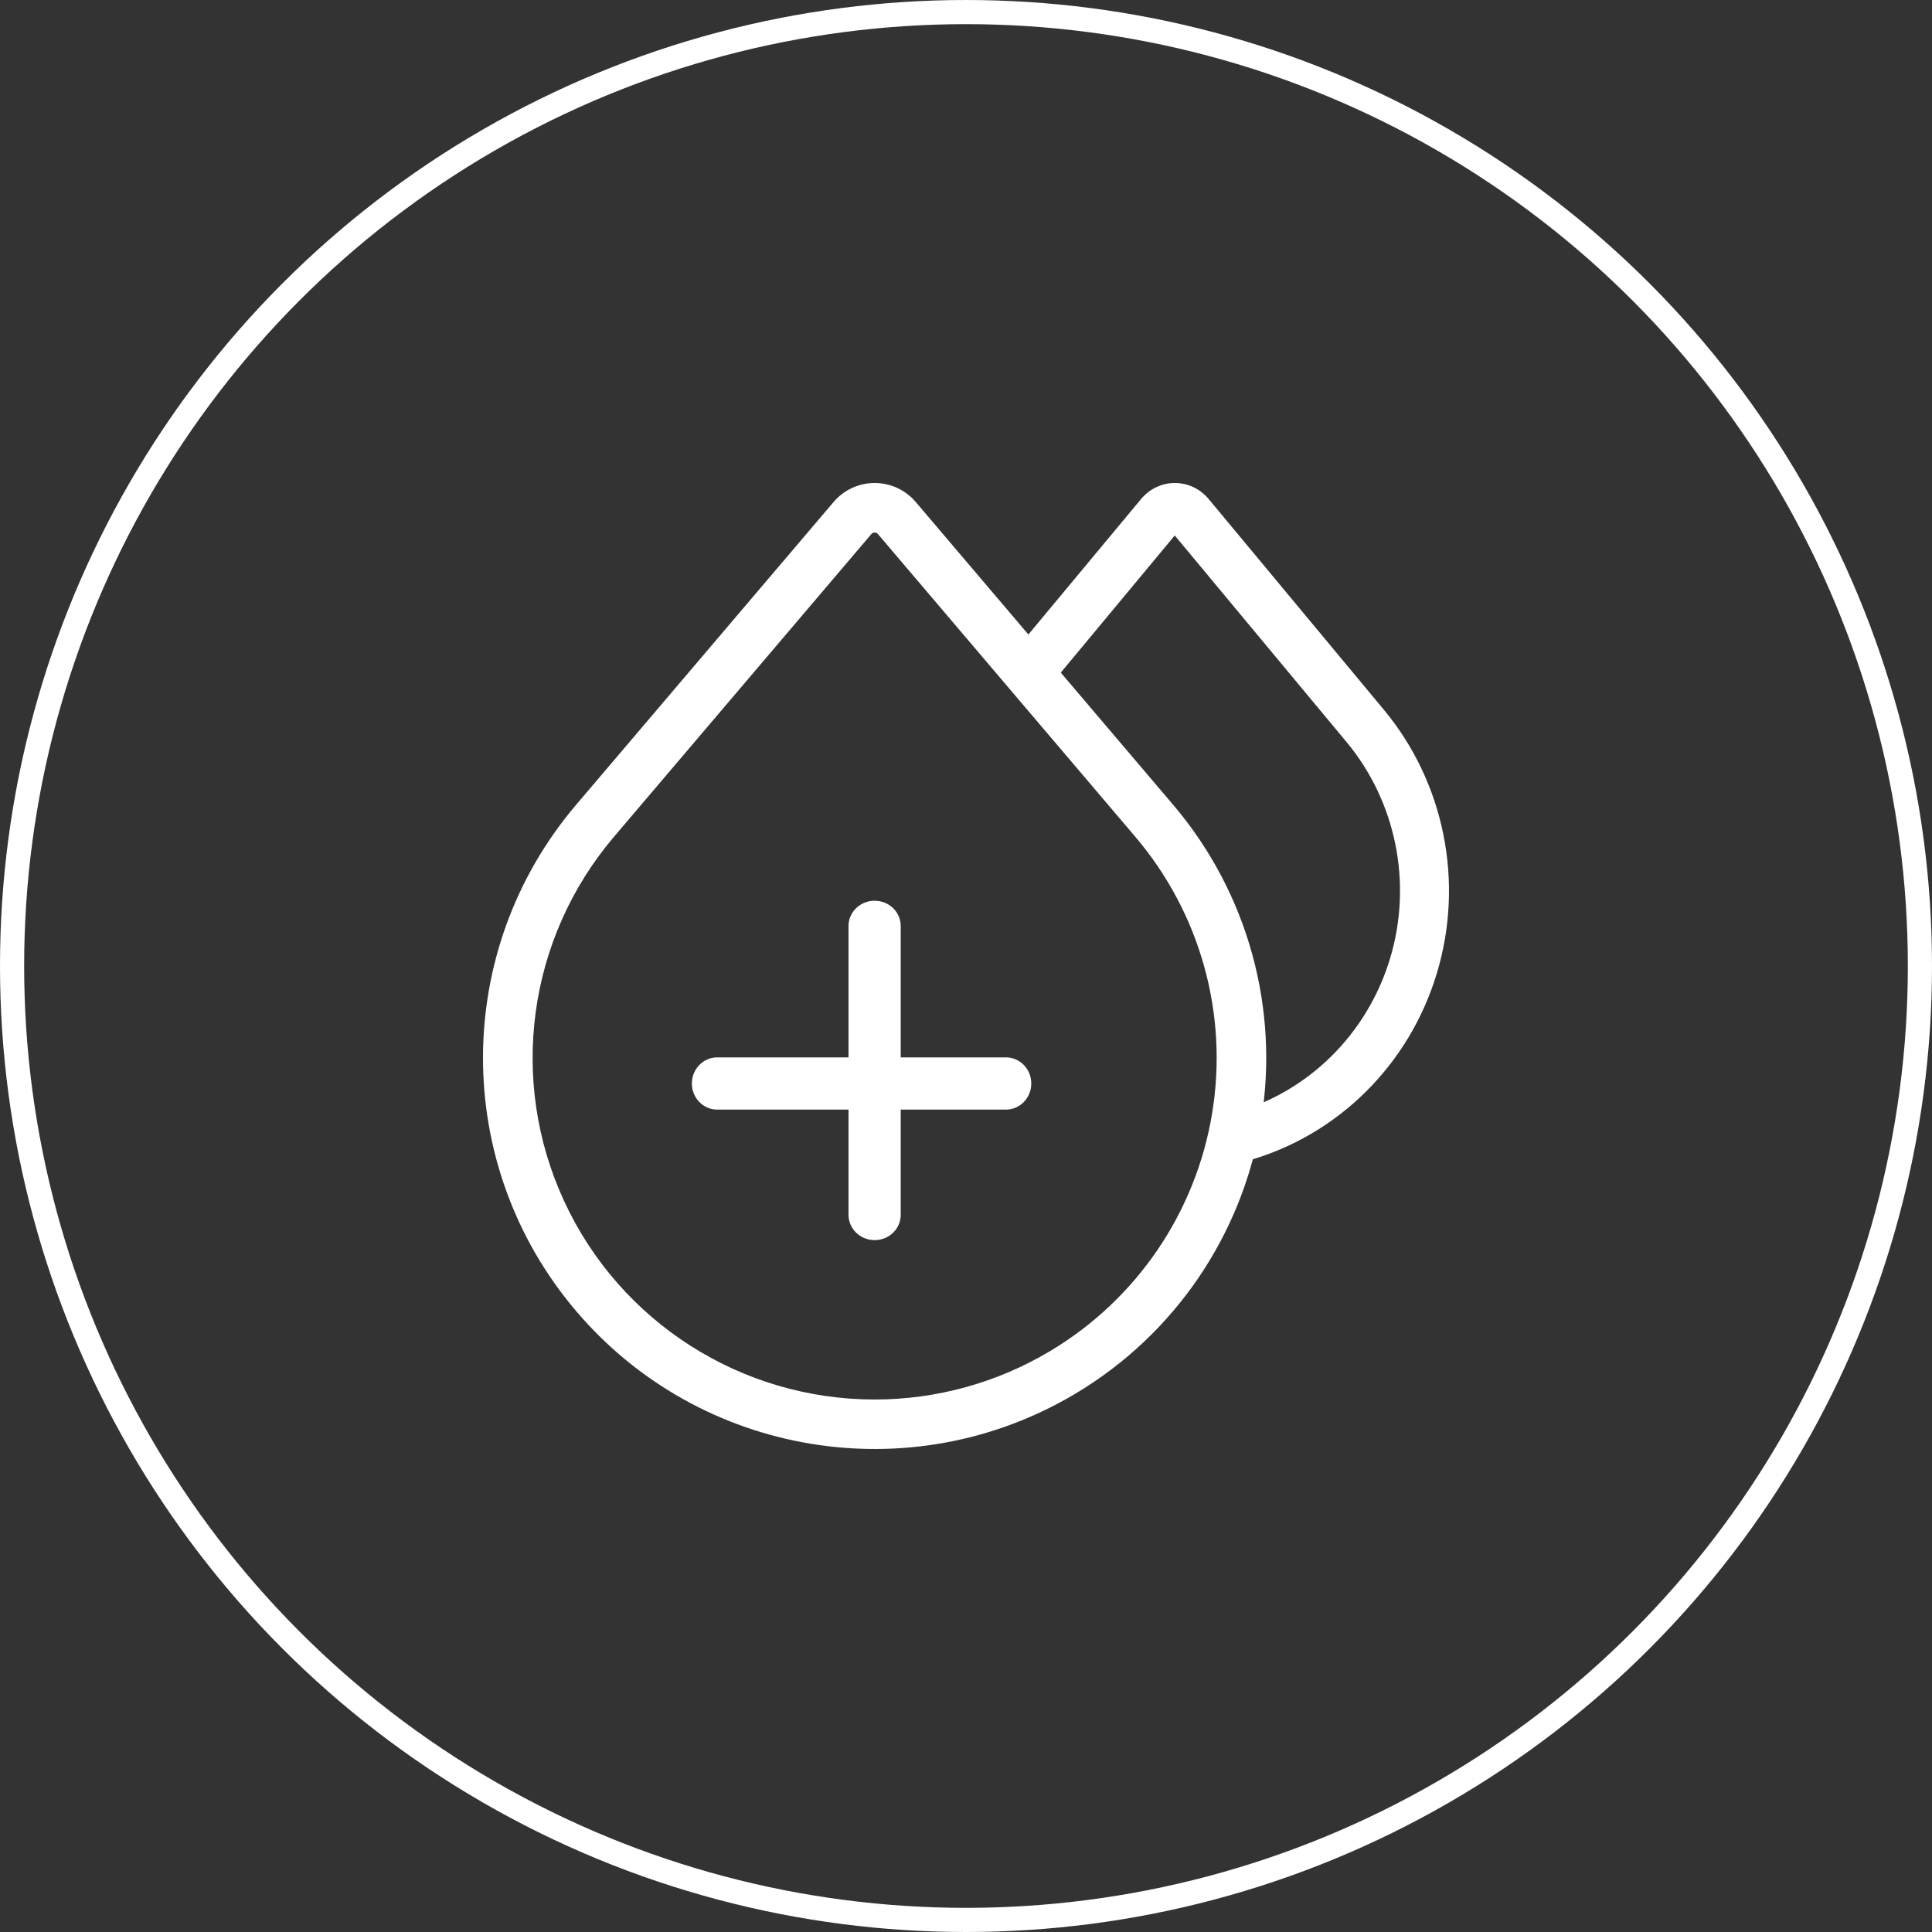
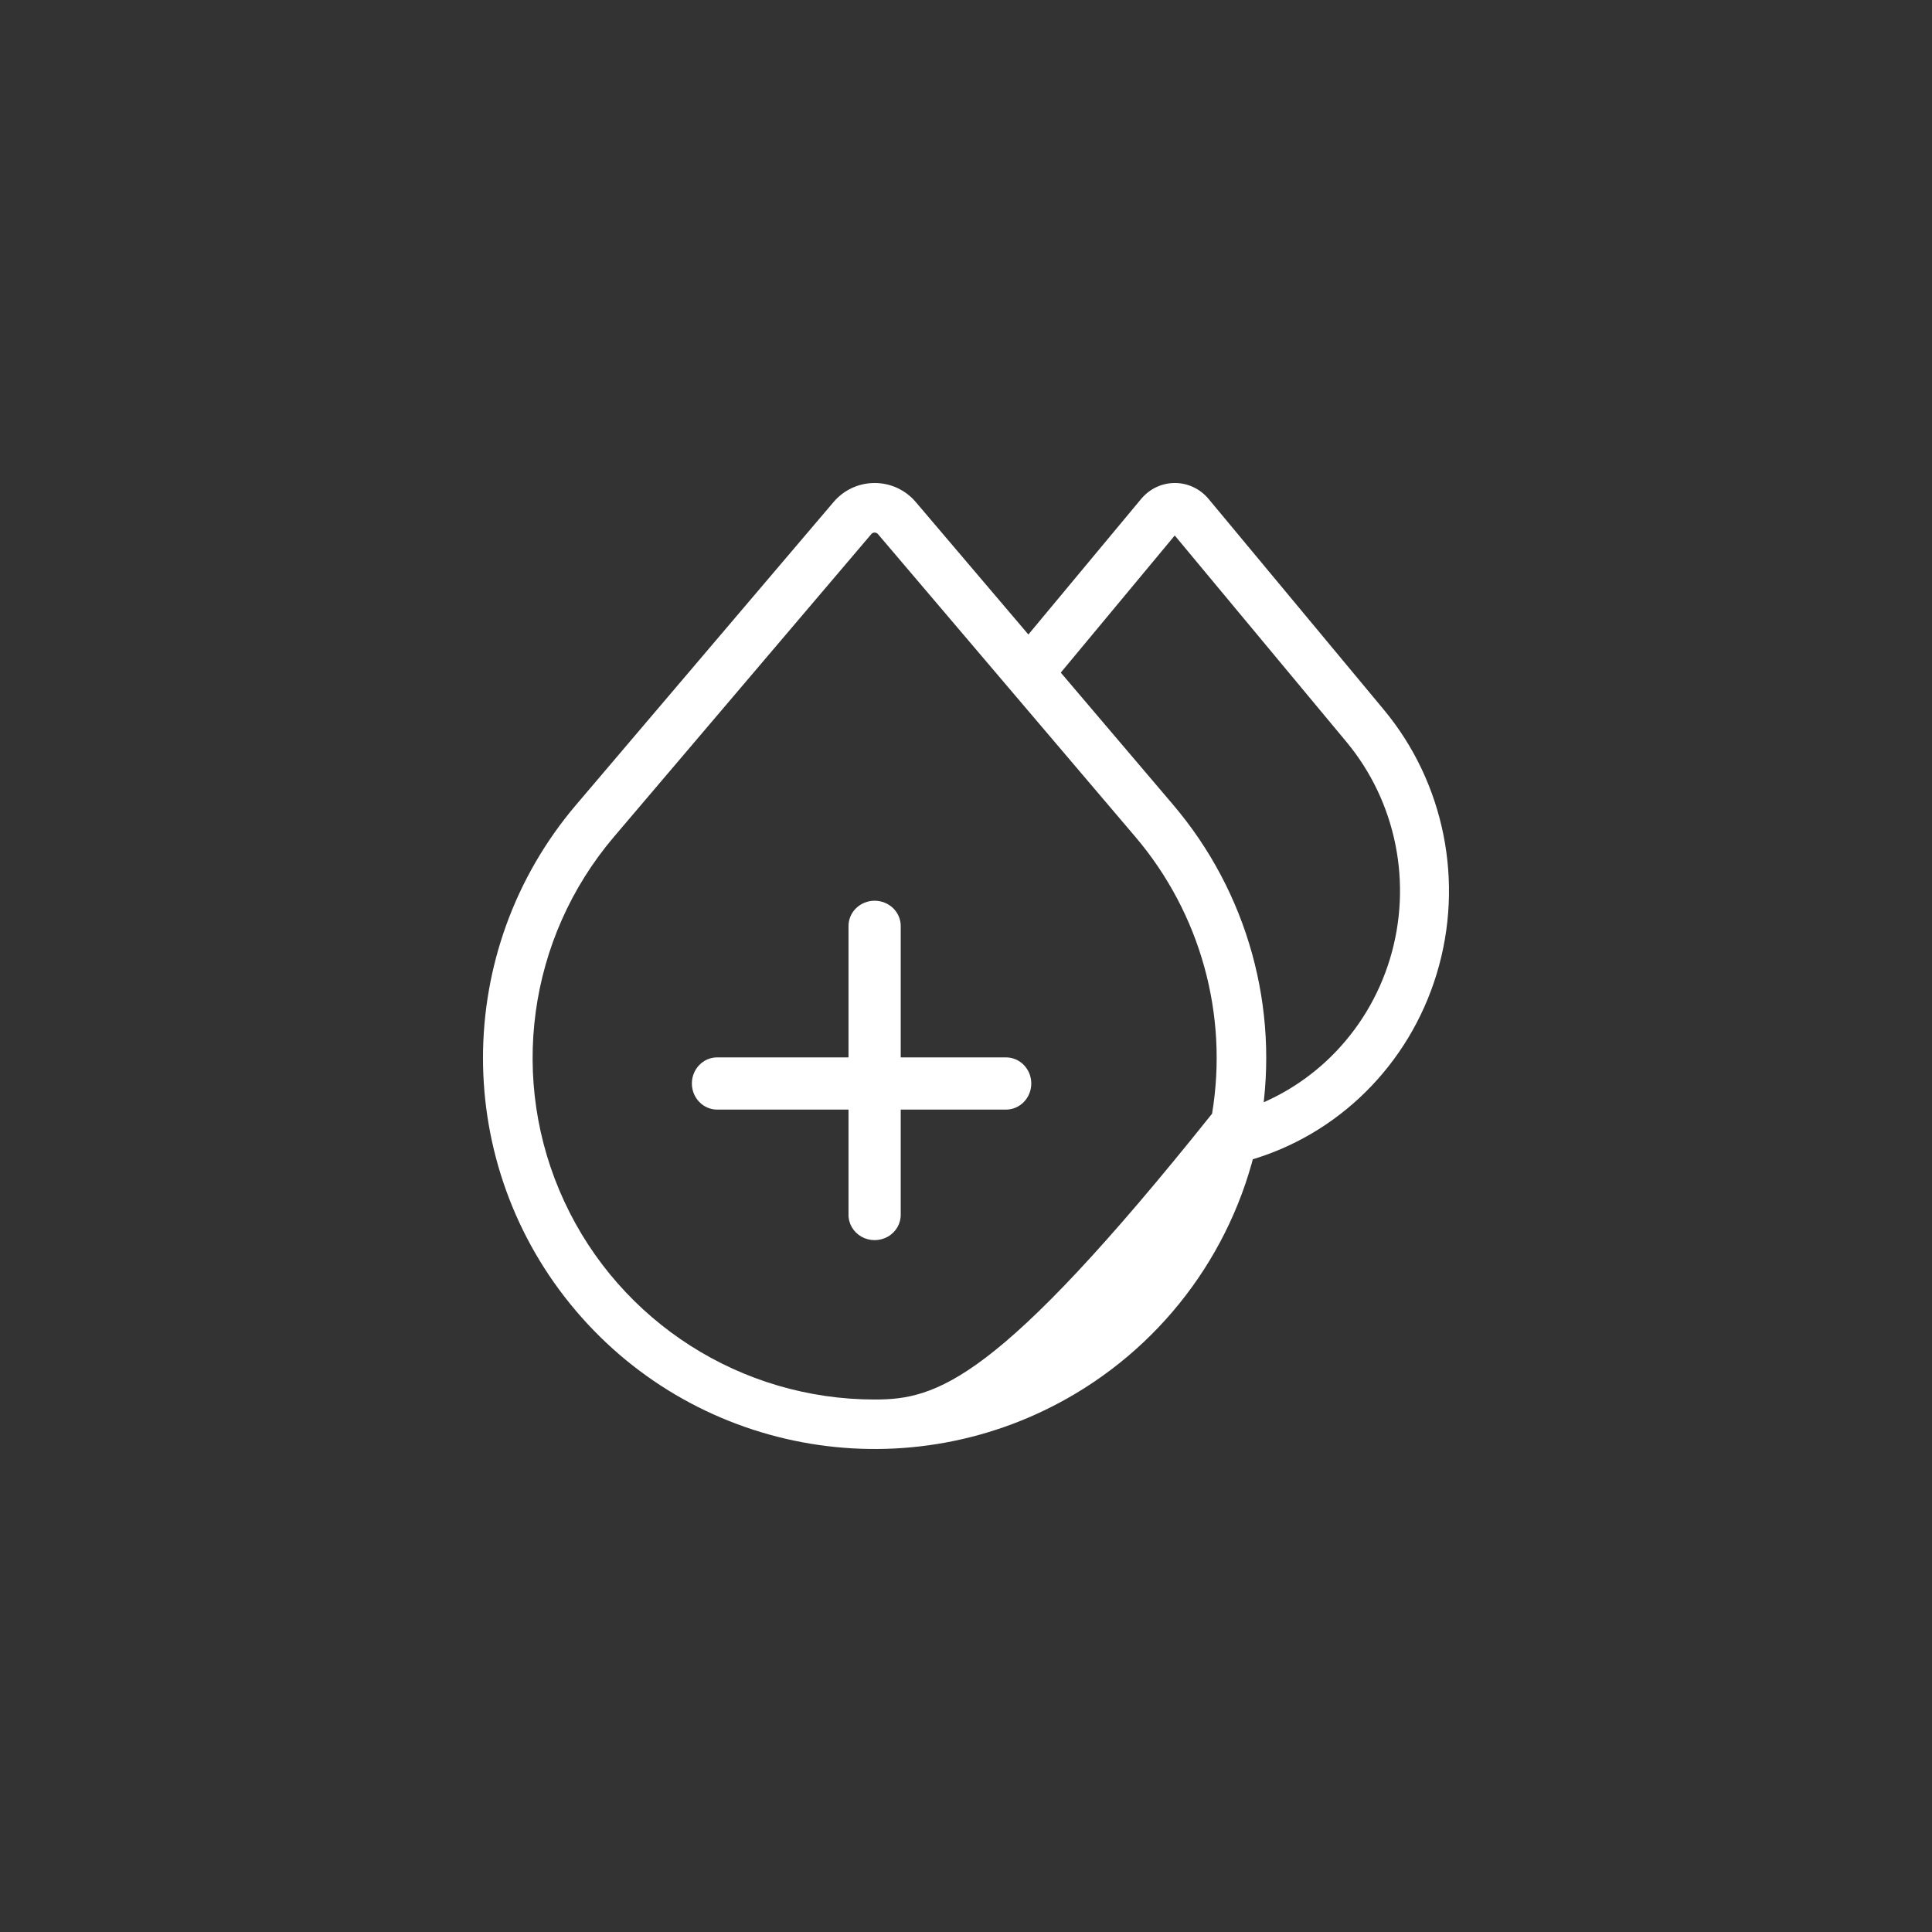
<svg xmlns="http://www.w3.org/2000/svg" width="80px" height="80px" viewBox="0 0 80 80" version="1.1">
  <rect x="0" y="0" width="80" height="80" fill="#333333" stroke="none" />
  <title>c</title>
  <g id="网站设计" stroke="none" stroke-width="1" fill="none" fill-rule="evenodd">
    <g id="产品中心" transform="translate(-362, -1888)">
      <g id="编组-9" transform="translate(282, 1512)">
        <g id="c" transform="translate(80, 376)">
-           <circle id="椭圆形" stroke="#FFFFFF" cx="40" cy="40" r="39.5" />
          <g id="xieye" transform="translate(40, 40) scale(1, -1) translate(-40, -40) translate(20, 20)" fill="#FFFFFF" fill-rule="nonzero">
            <path d="M28.646,40 C28.108,40 27.598,39.757 27.25,39.337 L21.851,32.847 C21.501,32.411 21.558,31.769 21.978,31.404 C22.399,31.039 23.029,31.086 23.393,31.509 L28.644,37.827 L35.757,29.275 C37.819,26.792 38.497,23.406 37.555,20.296 C36.613,17.186 34.181,14.782 31.107,13.921 C30.758,13.823 30.487,13.543 30.396,13.185 C30.305,12.828 30.408,12.448 30.665,12.189 C30.923,11.93 31.296,11.831 31.645,11.929 C35.387,12.975 38.347,15.9 39.493,19.685 C40.639,23.47 39.813,27.591 37.302,30.612 L30.045,39.34 C29.697,39.759 29.185,40.001 28.646,40 L28.646,40 Z" id="路径" />
            <path d="M21.655,16.216 L9.696,16.216 C9.118,16.216 8.649,15.732 8.649,15.135 C8.649,14.538 9.118,14.054 9.696,14.054 L21.655,14.054 C22.234,14.054 22.703,14.538 22.703,15.135 C22.703,15.732 22.234,16.216 21.655,16.216 Z" id="路径" />
            <path d="M16.214,22.703 C15.618,22.701 15.135,22.233 15.135,21.657 L15.135,9.72 C15.126,9.34 15.33,8.986 15.668,8.793 C16.006,8.601 16.426,8.601 16.764,8.793 C17.103,8.986 17.306,9.34 17.297,9.72 L17.297,21.657 C17.297,21.934 17.183,22.201 16.98,22.397 C16.777,22.593 16.501,22.703 16.214,22.703 L16.214,22.703 Z" id="路径" />
-             <path d="M16.216,40 C15.561,40 14.939,39.712 14.517,39.213 L3.855,26.674 C-1.28,20.636 -1.286,11.773 3.842,5.728 C8.97,-0.318 17.725,-1.77 24.535,2.294 C28.627,4.736 31.435,8.852 32.214,13.549 C32.993,18.245 31.664,23.045 28.579,26.674 L17.918,39.214 C17.494,39.713 16.872,40.001 16.216,40 L16.216,40 Z M16.216,2.049 C10.697,2.05 5.681,5.252 3.364,10.254 C1.046,15.256 1.849,21.146 5.421,25.348 L16.082,37.887 C16.115,37.926 16.165,37.948 16.216,37.947 C16.268,37.948 16.318,37.926 16.352,37.887 L27.013,25.348 C29.708,22.179 30.87,17.986 30.189,13.884 C29.509,9.782 27.056,6.187 23.482,4.054 C21.286,2.742 18.775,2.049 16.216,2.049 L16.216,2.049 Z" id="形状" />
+             <path d="M16.216,40 C15.561,40 14.939,39.712 14.517,39.213 L3.855,26.674 C-1.28,20.636 -1.286,11.773 3.842,5.728 C8.97,-0.318 17.725,-1.77 24.535,2.294 C28.627,4.736 31.435,8.852 32.214,13.549 C32.993,18.245 31.664,23.045 28.579,26.674 L17.918,39.214 C17.494,39.713 16.872,40.001 16.216,40 L16.216,40 Z M16.216,2.049 C10.697,2.05 5.681,5.252 3.364,10.254 C1.046,15.256 1.849,21.146 5.421,25.348 L16.082,37.887 C16.115,37.926 16.165,37.948 16.216,37.947 C16.268,37.948 16.318,37.926 16.352,37.887 L27.013,25.348 C29.708,22.179 30.87,17.986 30.189,13.884 C21.286,2.742 18.775,2.049 16.216,2.049 L16.216,2.049 Z" id="形状" />
          </g>
        </g>
      </g>
    </g>
  </g>
</svg>